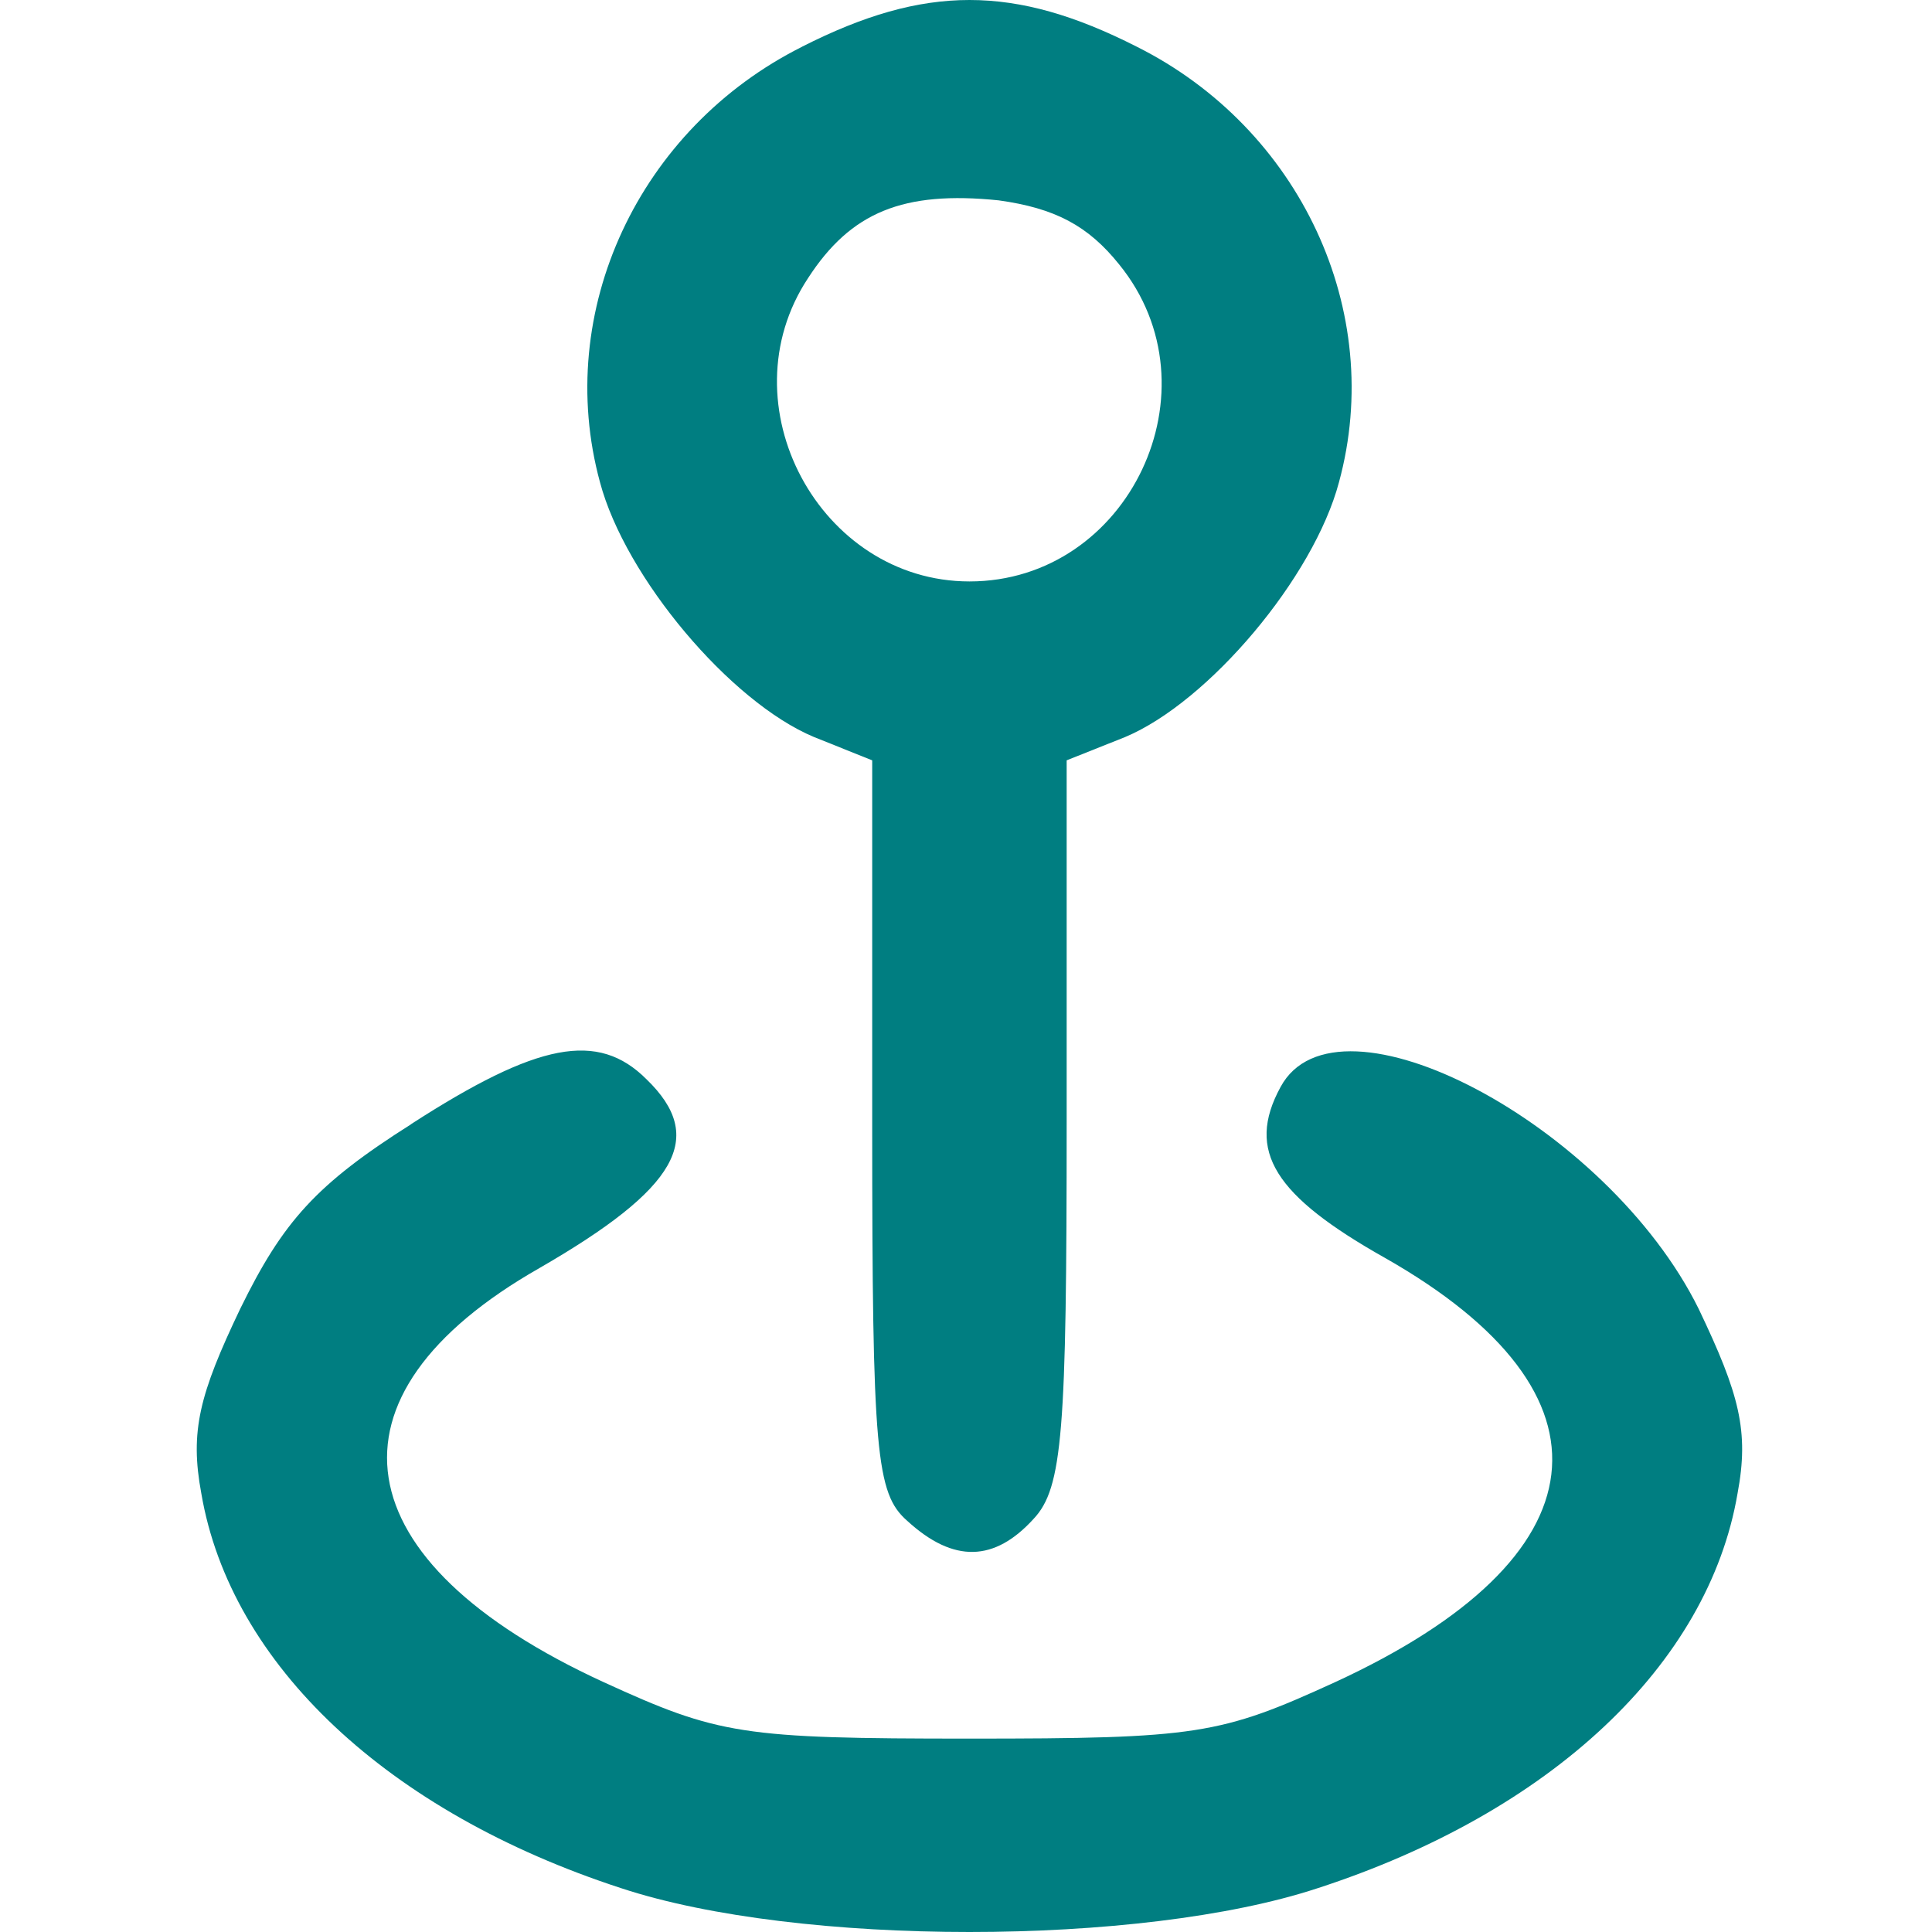
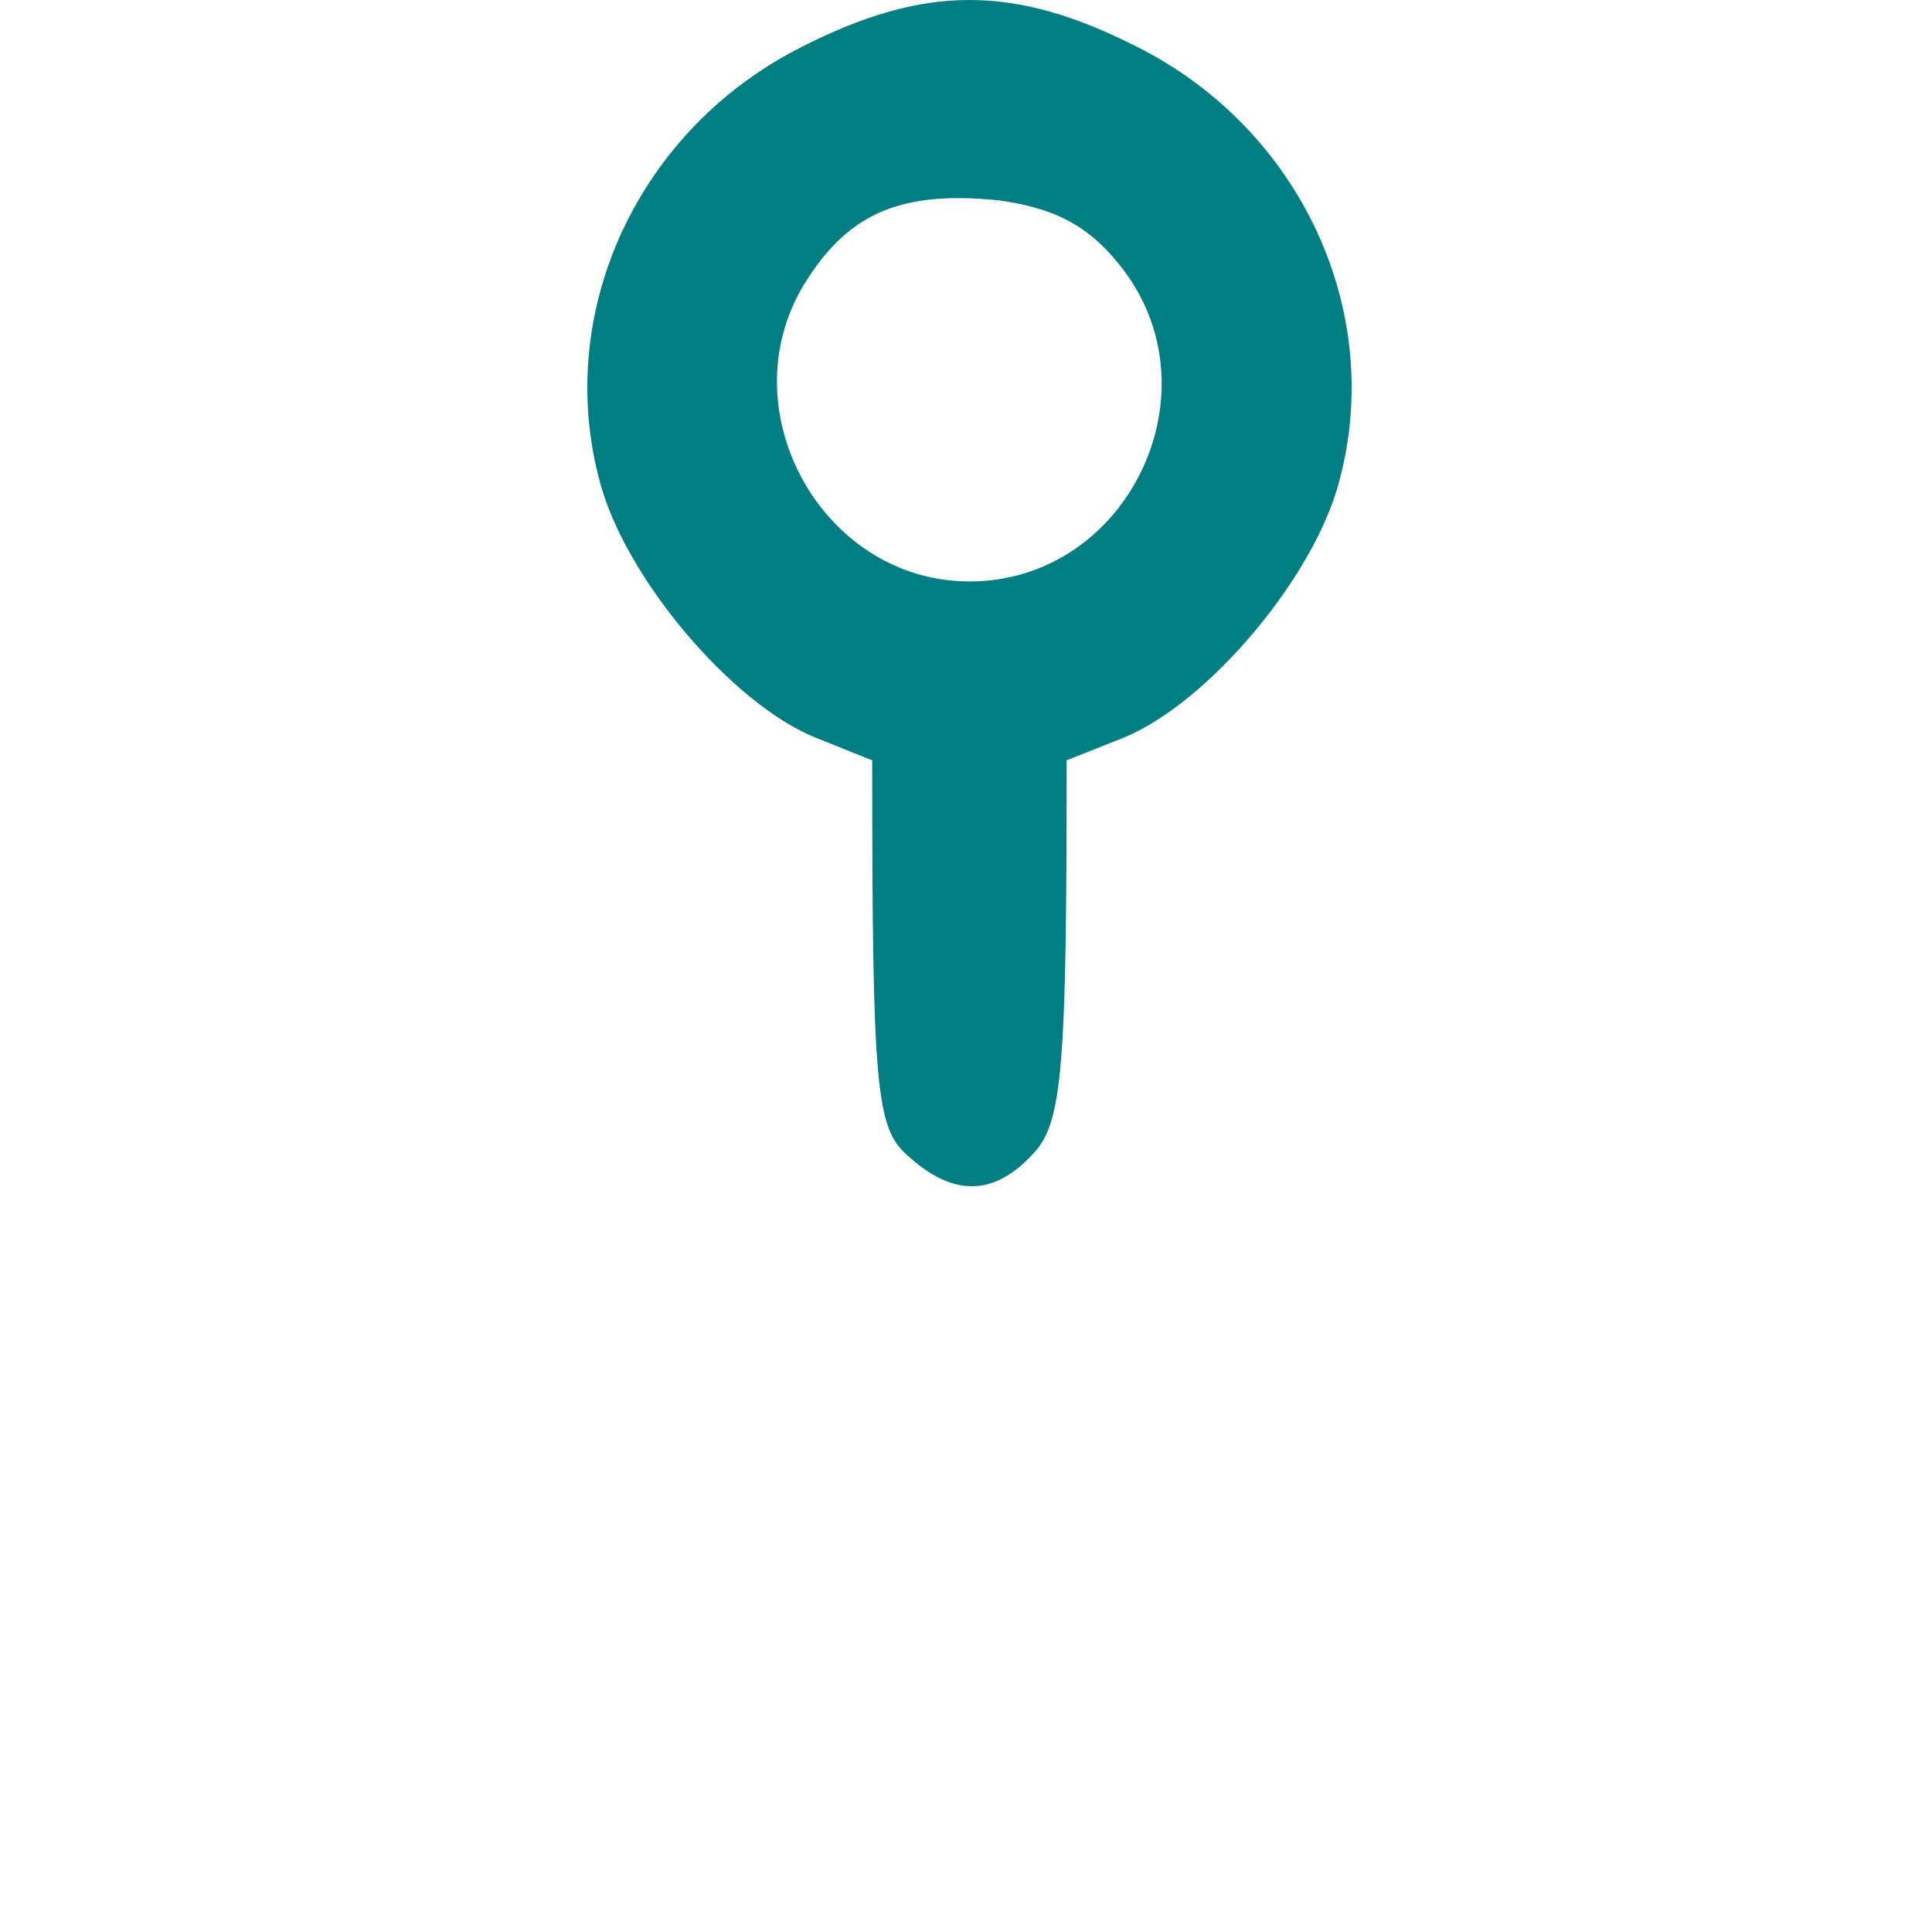
<svg xmlns="http://www.w3.org/2000/svg" width="20" height="20" version="1.1" id="svg12">
  <defs id="defs7" />
-   <path d="M 8.305,0.483 C 6.614,1.329 5.728,3.221 6.211,4.992 c 0.262,0.986 1.349,2.275 2.214,2.637 l 0.604,0.242 v 3.785 c 0,3.382 0.04,3.805 0.362,4.087 0.483,0.443 0.906,0.423 1.309,-0.02 0.302,-0.322 0.342,-0.906 0.342,-4.107 V 7.871 L 11.647,7.63 C 12.512,7.267 13.599,5.979 13.861,4.992 14.344,3.221 13.458,1.329 11.767,0.483 c -1.268,-0.644 -2.194,-0.644 -3.463,0 z M 11.586,2.738 c 1.047,1.288 0.101,3.281 -1.55,3.281 -1.55,0 -2.536,-1.832 -1.671,-3.14 0.443,-0.684 0.986,-0.906 1.973,-0.805 0.584,0.081 0.926,0.262 1.248,0.664 z" id="path22" style="stroke-width:0.02;fill:#007e81;fill-opacity:1" />
-   <path d="m 4.259,11.636 c -0.986,0.624 -1.329,1.007 -1.772,1.912 -0.423,0.886 -0.523,1.268 -0.403,1.912 0.302,1.772 1.933,3.301 4.348,4.087 1.832,0.604 5.375,0.604 7.207,0 2.416,-0.785 4.046,-2.315 4.348,-4.087 0.121,-0.644 0.02,-1.027 -0.403,-1.912 -0.946,-1.912 -3.744,-3.382 -4.328,-2.295 -0.362,0.664 -0.06,1.127 1.087,1.772 2.476,1.409 2.275,3.1 -0.523,4.389 -1.188,0.544 -1.429,0.584 -3.785,0.584 -2.355,0 -2.597,-0.04 -3.785,-0.584 -2.718,-1.248 -2.999,-2.959 -0.664,-4.288 1.429,-0.825 1.731,-1.349 1.107,-1.953 -0.503,-0.503 -1.127,-0.382 -2.436,0.463 z" id="path25" style="stroke-width:0.02;fill:#007e81;fill-opacity:1" />
+   <path d="M 8.305,0.483 C 6.614,1.329 5.728,3.221 6.211,4.992 c 0.262,0.986 1.349,2.275 2.214,2.637 l 0.604,0.242 c 0,3.382 0.04,3.805 0.362,4.087 0.483,0.443 0.906,0.423 1.309,-0.02 0.302,-0.322 0.342,-0.906 0.342,-4.107 V 7.871 L 11.647,7.63 C 12.512,7.267 13.599,5.979 13.861,4.992 14.344,3.221 13.458,1.329 11.767,0.483 c -1.268,-0.644 -2.194,-0.644 -3.463,0 z M 11.586,2.738 c 1.047,1.288 0.101,3.281 -1.55,3.281 -1.55,0 -2.536,-1.832 -1.671,-3.14 0.443,-0.684 0.986,-0.906 1.973,-0.805 0.584,0.081 0.926,0.262 1.248,0.664 z" id="path22" style="stroke-width:0.02;fill:#007e81;fill-opacity:1" />
</svg>